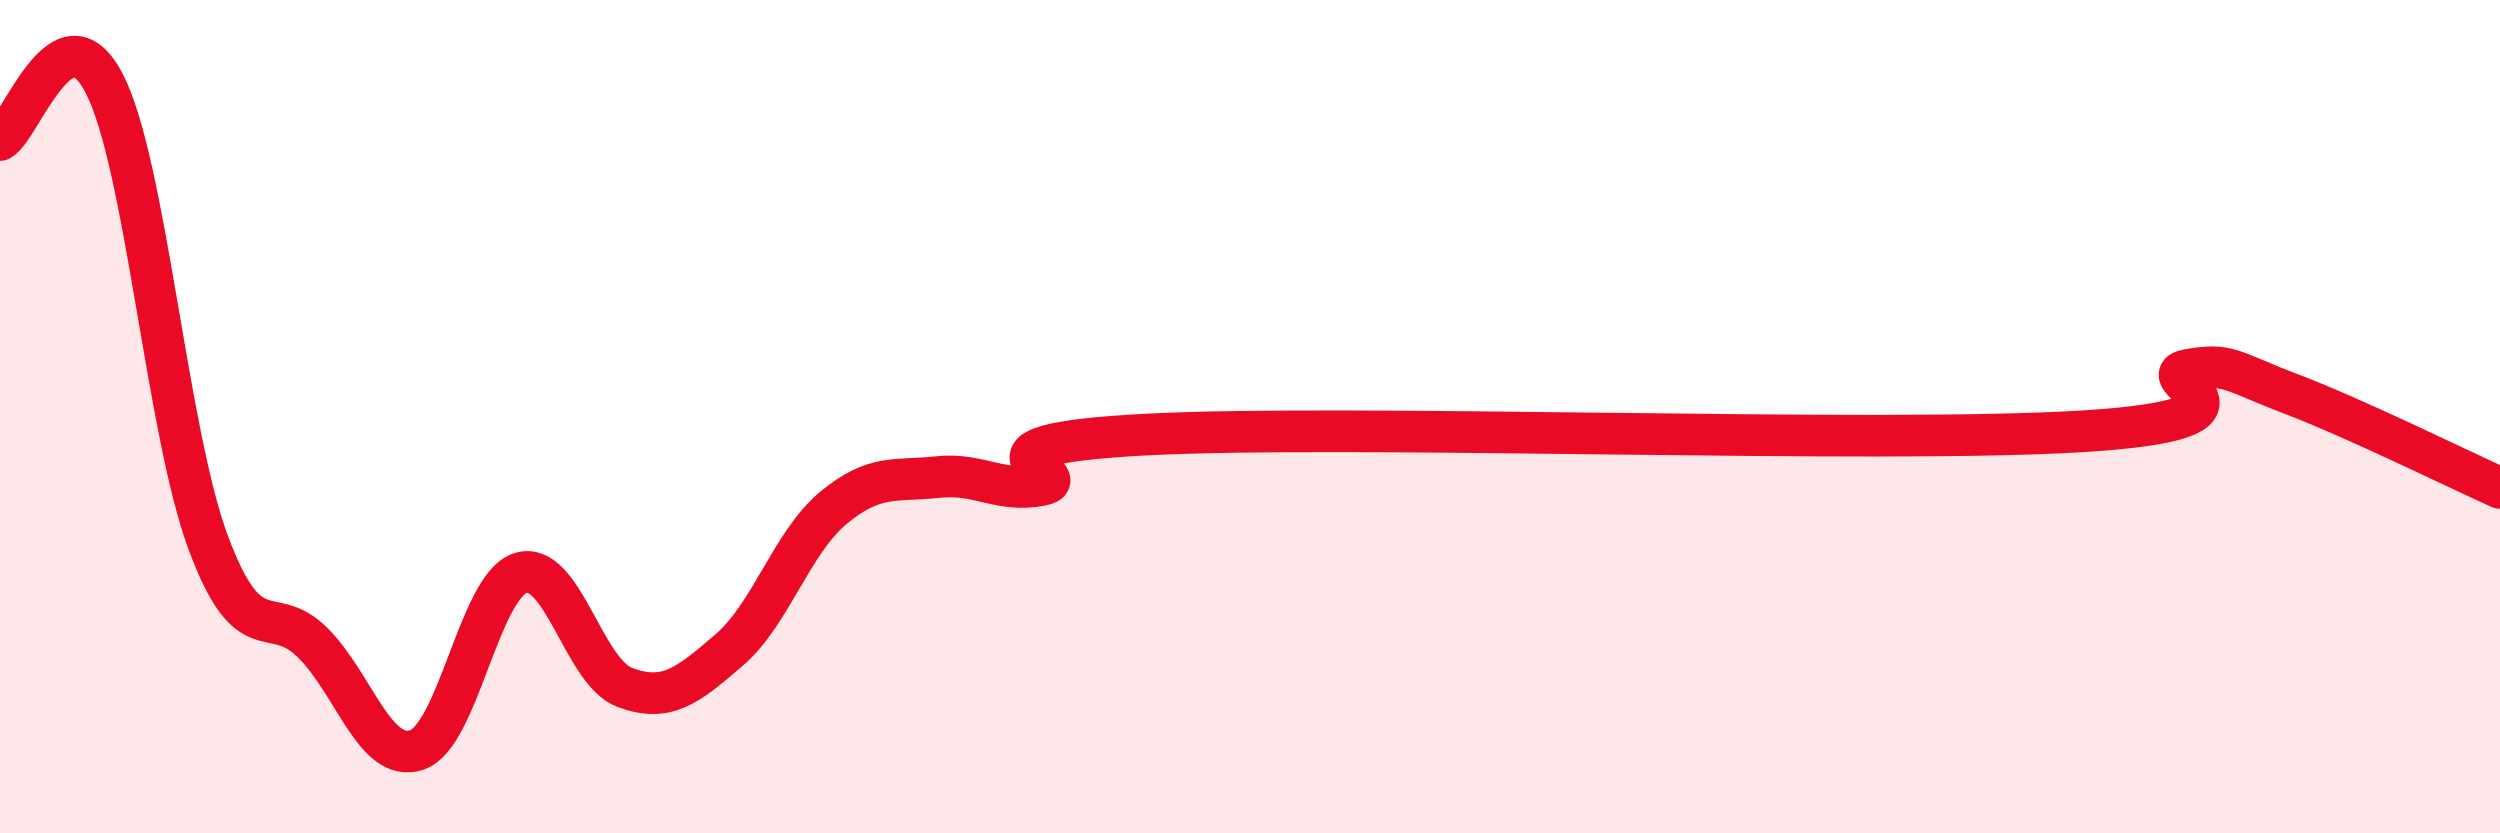
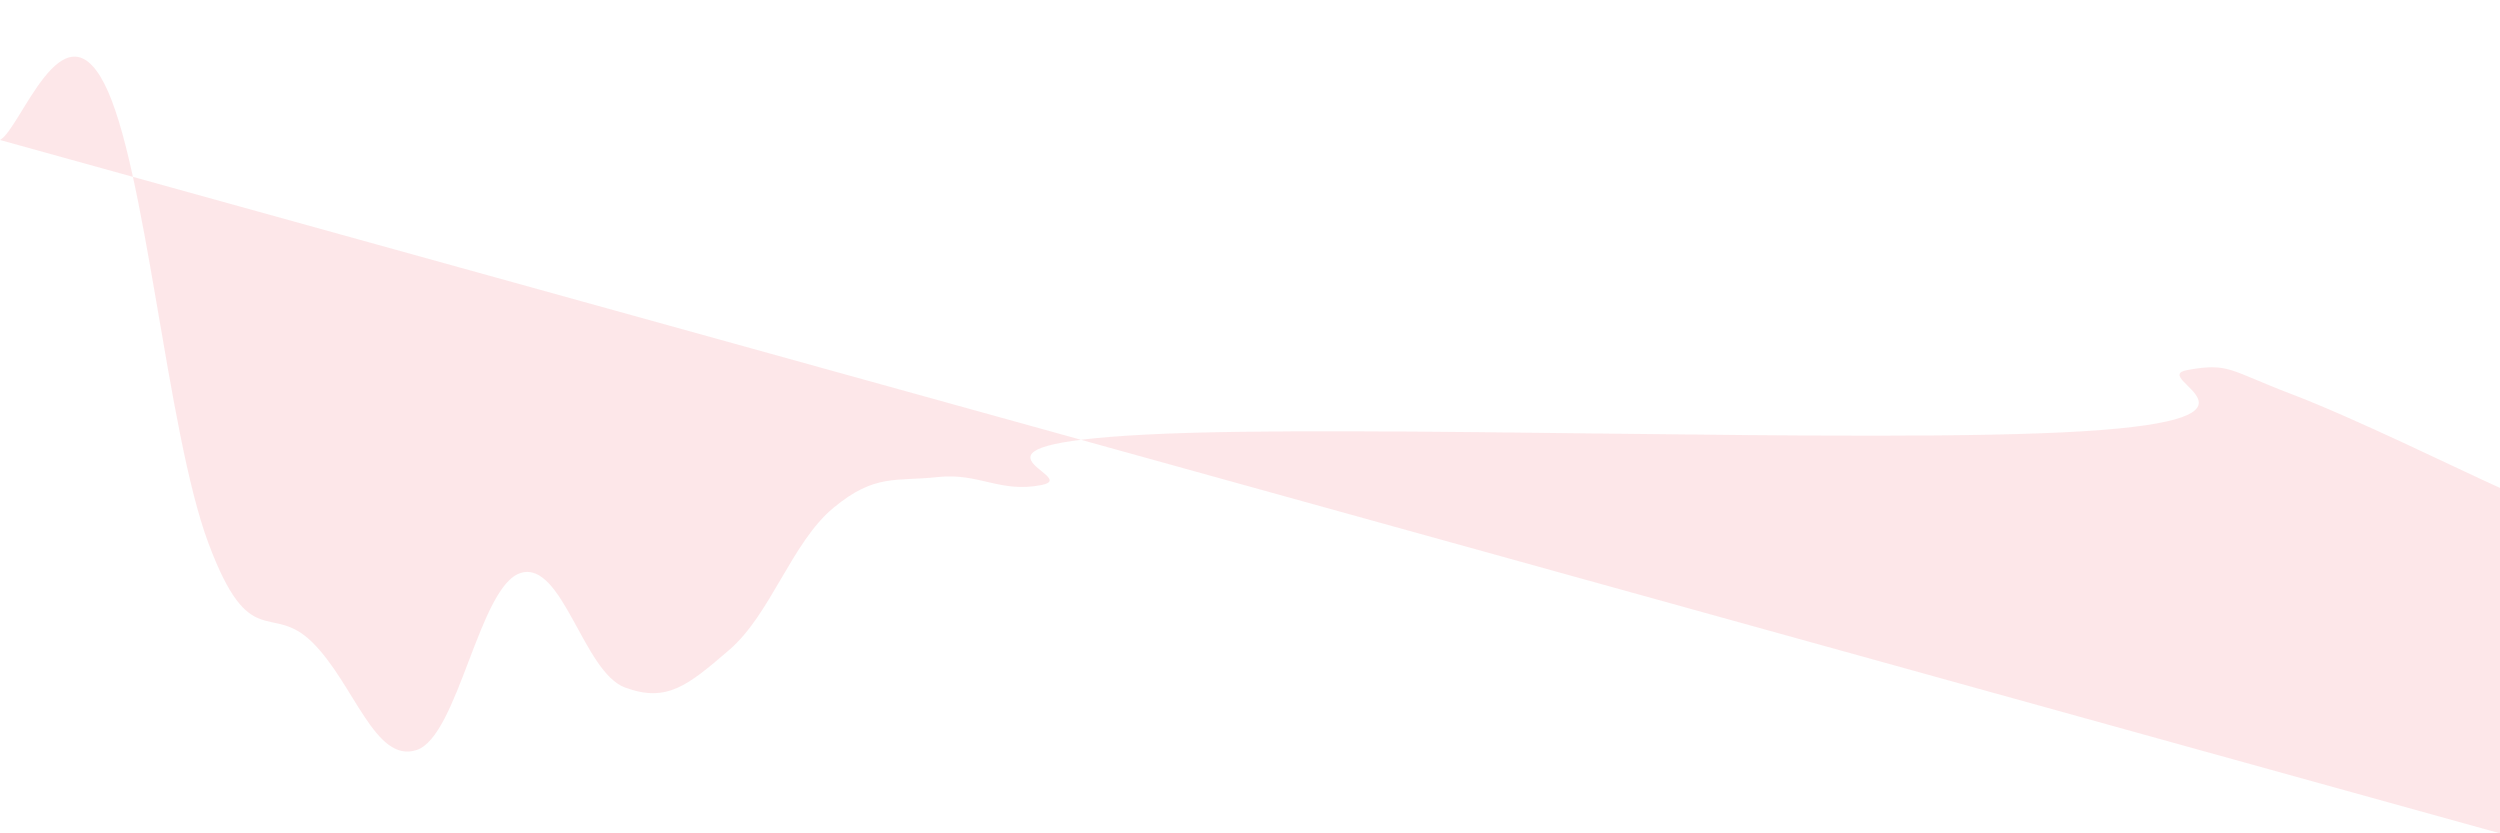
<svg xmlns="http://www.w3.org/2000/svg" width="60" height="20" viewBox="0 0 60 20">
-   <path d="M 0,3.36 C 0.5,3.09 1.5,0.07 2.5,2 C 3.5,3.93 4,10.35 5,13.03 C 6,15.71 6.5,14.43 7.5,15.42 C 8.5,16.41 9,18.33 10,18 C 11,17.67 11.5,14.05 12.5,13.75 C 13.5,13.45 14,16.13 15,16.5 C 16,16.87 16.5,16.46 17.5,15.6 C 18.5,14.74 19,13.02 20,12.19 C 21,11.36 21.5,11.56 22.5,11.45 C 23.5,11.34 24,11.84 25,11.64 C 26,11.44 22.5,10.69 27.5,10.43 C 32.5,10.17 45,10.66 50,10.35 C 55,10.04 51.5,9.06 52.5,8.88 C 53.5,8.7 53.5,8.89 55,9.46 C 56.5,10.03 59,11.26 60,11.71L60 20L0 20Z" fill="#EB0A25" opacity="0.1" stroke-linecap="round" stroke-linejoin="round" />
-   <path d="M 0,3.36 C 0.5,3.09 1.5,0.07 2.5,2 C 3.5,3.93 4,10.35 5,13.03 C 6,15.71 6.5,14.43 7.5,15.42 C 8.5,16.41 9,18.33 10,18 C 11,17.67 11.5,14.05 12.5,13.75 C 13.5,13.45 14,16.13 15,16.5 C 16,16.87 16.5,16.46 17.5,15.6 C 18.5,14.74 19,13.02 20,12.19 C 21,11.36 21.5,11.56 22.5,11.45 C 23.5,11.34 24,11.84 25,11.64 C 26,11.44 22.5,10.69 27.5,10.43 C 32.5,10.17 45,10.66 50,10.35 C 55,10.04 51.5,9.06 52.5,8.88 C 53.5,8.7 53.5,8.89 55,9.46 C 56.5,10.03 59,11.26 60,11.71" stroke="#EB0A25" stroke-width="1" fill="none" stroke-linecap="round" stroke-linejoin="round" />
+   <path d="M 0,3.36 C 0.5,3.09 1.5,0.07 2.5,2 C 3.5,3.93 4,10.35 5,13.03 C 6,15.71 6.5,14.43 7.5,15.42 C 8.5,16.41 9,18.33 10,18 C 11,17.67 11.5,14.05 12.5,13.75 C 13.5,13.45 14,16.13 15,16.5 C 16,16.87 16.5,16.46 17.5,15.6 C 18.5,14.74 19,13.02 20,12.19 C 21,11.36 21.5,11.56 22.5,11.45 C 23.5,11.34 24,11.84 25,11.64 C 26,11.44 22.5,10.69 27.5,10.43 C 32.5,10.17 45,10.66 50,10.35 C 55,10.04 51.5,9.06 52.5,8.88 C 53.5,8.7 53.5,8.89 55,9.46 C 56.5,10.03 59,11.26 60,11.71L60 20Z" fill="#EB0A25" opacity="0.1" stroke-linecap="round" stroke-linejoin="round" />
</svg>